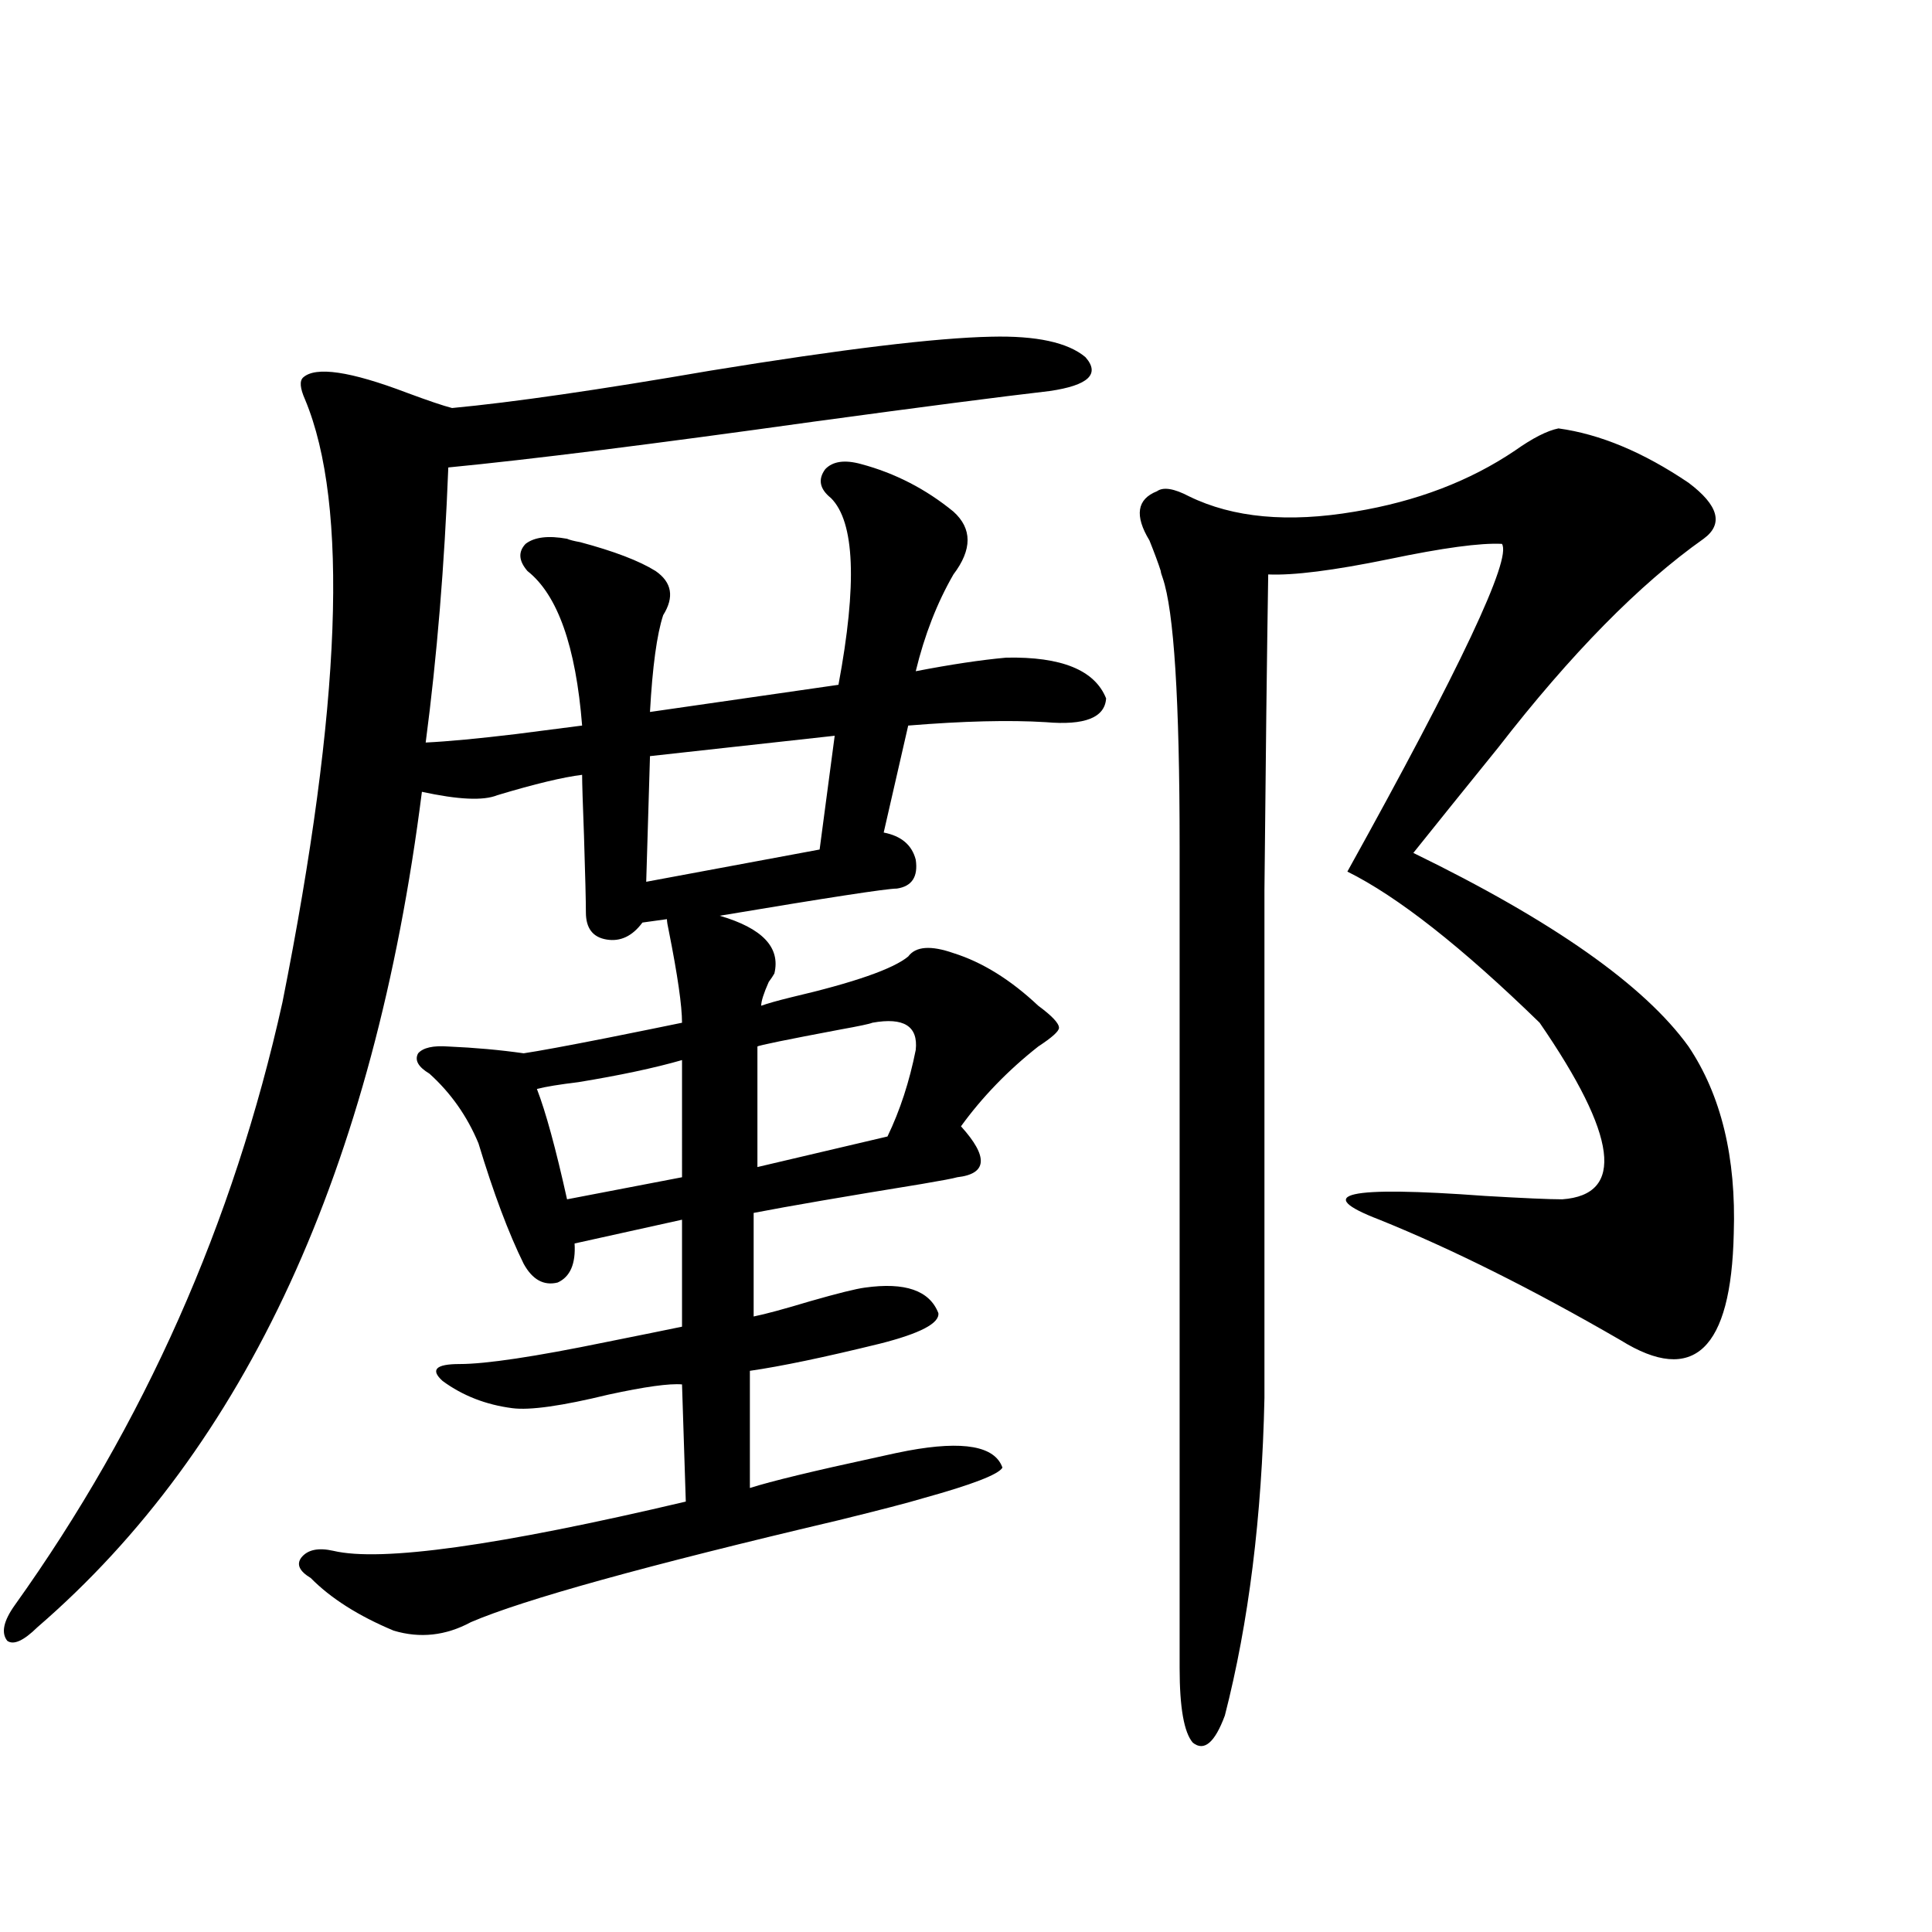
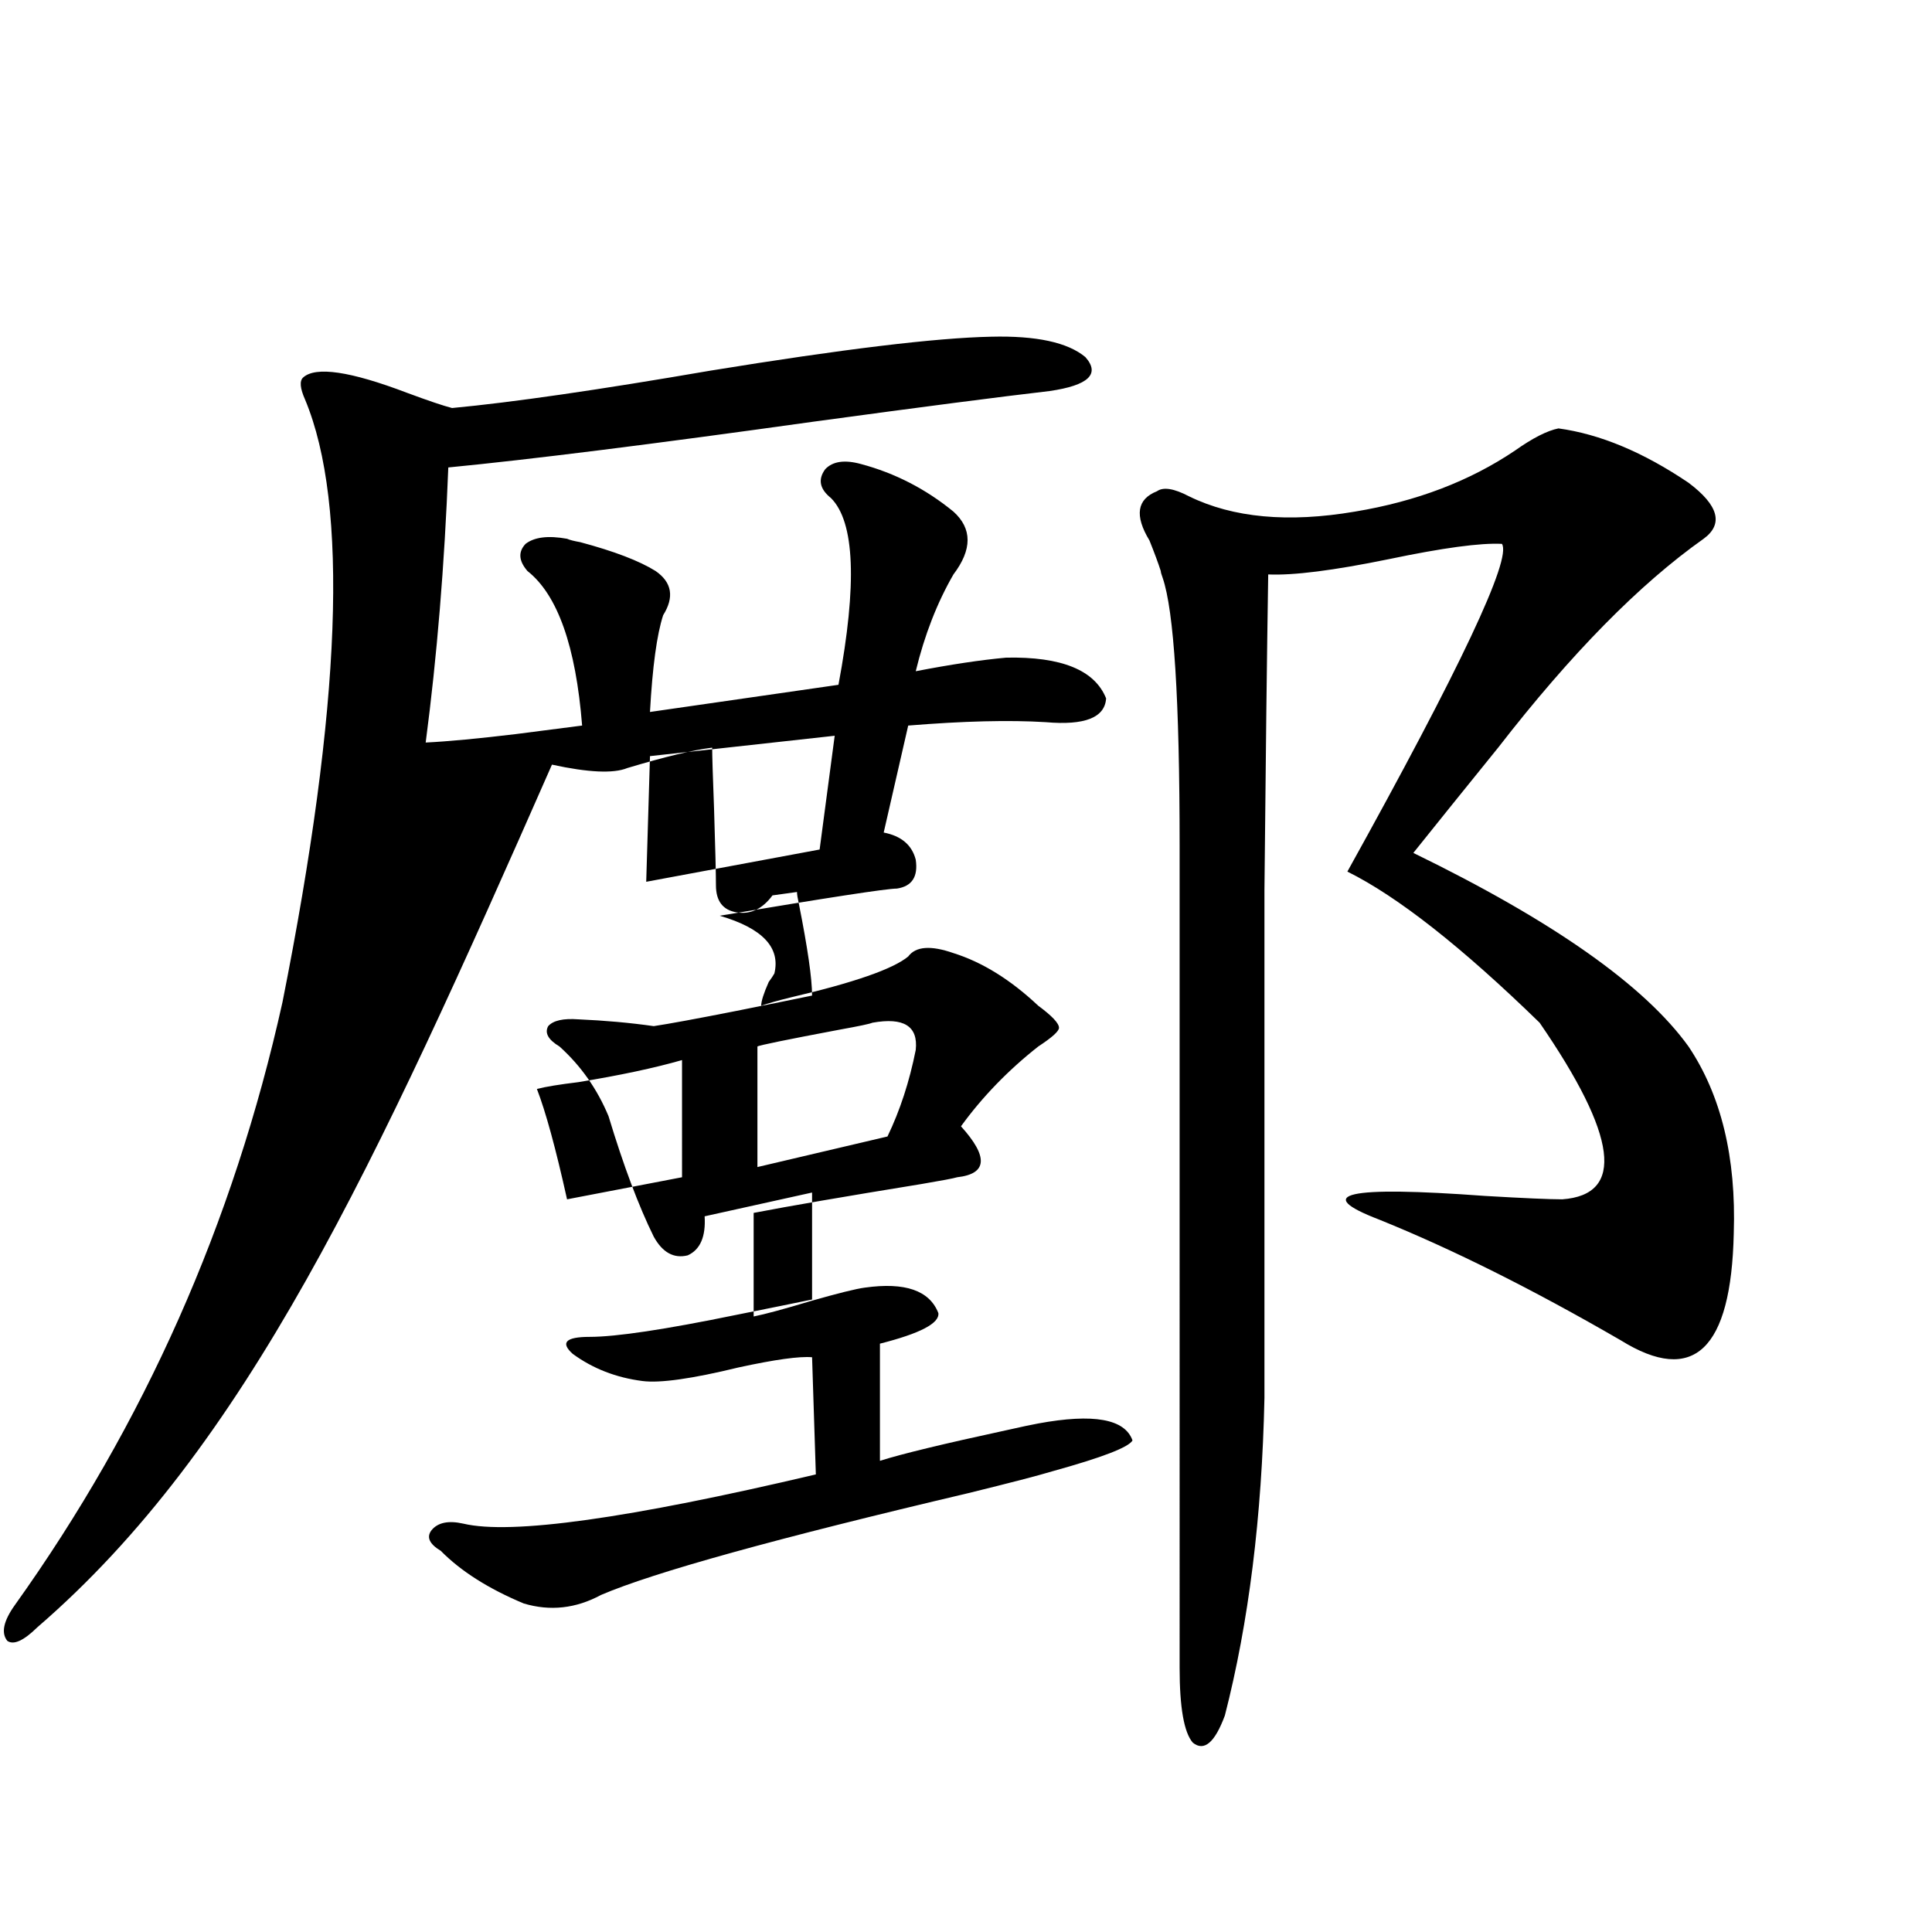
<svg xmlns="http://www.w3.org/2000/svg" version="1.1" id="图层_1" x="0px" y="0px" width="1000px" height="1000px" viewBox="0 0 1000 1000" enable-background="new 0 0 1000 1000" xml:space="preserve">
-   <path d="M445.696,240.199c17.561,4.696,33.49,12.896,47.804,24.609c9.756,8.789,9.756,19.638,0,32.52  c-8.46,14.653-14.969,31.353-19.512,50.098c18.201-3.516,33.811-5.851,46.828-7.031c28.612-0.577,45.853,6.454,51.706,21.094  c-0.655,9.97-11.066,14.063-31.219,12.305c-18.871-1.167-42.605-0.577-71.218,1.758l-12.683,55.371  c9.101,1.758,14.634,6.454,16.585,14.063c1.296,8.789-1.951,13.774-9.756,14.941c-5.213,0-35.776,4.696-91.705,14.063  c22.104,6.454,31.539,16.411,28.292,29.883c-0.655,1.181-1.631,2.637-2.927,4.395c-2.606,5.864-3.902,9.97-3.902,12.305  c3.247-1.167,8.445-2.637,15.609-4.395c32.515-7.608,52.682-14.64,60.486-21.094c3.902-5.273,11.707-5.851,23.414-1.758  c14.954,4.696,29.588,13.774,43.901,27.246c7.149,5.273,10.731,9.091,10.731,11.426c0,1.758-3.582,4.985-10.731,9.668  c-15.609,12.305-28.947,26.079-39.999,41.309c14.299,15.82,13.658,24.609-1.951,26.367c-1.951,0.591-8.14,1.758-18.536,3.516  c-39.679,6.454-68.626,11.426-86.827,14.941v53.613c5.854-1.167,15.609-3.804,29.268-7.91c14.299-4.093,23.734-6.44,28.292-7.031  c20.808-2.925,33.49,1.47,38.048,13.184c0.641,5.273-9.436,10.547-30.243,15.82c-28.627,7.031-51.065,11.728-67.315,14.063v60.645  c11.052-3.516,32.835-8.789,65.364-15.82c7.805-1.758,13.323-2.925,16.585-3.516c28.612-5.273,44.877-2.335,48.779,8.789  c-1.951,3.516-15.609,8.789-40.975,15.82c-7.805,2.349-22.438,6.152-43.901,11.426c-99.51,23.442-162.923,41.007-190.239,52.734  c-13.018,7.031-26.341,8.487-39.999,4.395c-18.216-7.622-32.529-16.699-42.926-27.246c-5.854-3.516-7.484-7.031-4.878-10.547  c3.247-4.093,8.78-5.273,16.585-3.516c24.71,5.864,85.517-2.637,182.435-25.488l-1.951-60.645  c-6.509-0.577-19.191,1.181-38.048,5.273c-24.069,5.864-40.654,8.212-49.755,7.031c-13.658-1.758-25.7-6.44-36.097-14.063  c-6.509-5.851-3.582-8.789,8.78-8.789c13.658,0,39.023-3.804,76.096-11.426c17.561-3.516,30.563-6.152,39.023-7.91v-55.371  l-55.608,12.305c0.641,10.547-2.286,17.29-8.78,20.215c-7.164,1.758-13.018-1.456-17.561-9.668  c-7.805-15.82-15.609-36.612-23.414-62.402c-5.854-14.063-14.313-26.065-25.365-36.035c-5.854-3.516-7.805-7.031-5.854-10.547  c2.592-2.925,7.805-4.093,15.609-3.516c13.658,0.591,26.661,1.758,39.023,3.516c7.805-1.167,22.104-3.804,42.926-7.91  c17.561-3.516,30.563-6.152,39.023-7.91c0-8.789-2.286-24.609-6.829-47.461c-0.655-2.925-0.976-4.972-0.976-6.152l-12.683,1.758  c-5.213,7.031-11.387,9.97-18.536,8.789c-7.164-1.167-10.731-5.851-10.731-14.063c0-5.851-0.335-19.034-0.976-39.551  c-0.655-16.987-0.976-27.534-0.976-31.641c-9.756,1.181-24.39,4.696-43.901,10.547c-7.164,2.938-20.167,2.349-39.023-1.758  C193.66,604.945,127.32,749.086,19.365,842.25c-7.164,7.031-12.362,9.366-15.609,7.031c-3.262-4.106-1.951-10.259,3.902-18.457  c66.98-93.741,113.168-197.754,138.533-312.012c30.563-153.507,34.466-257.52,11.707-312.012c-2.606-5.851-2.927-9.668-0.976-11.426  c6.494-5.851,24.39-3.214,53.657,7.91c11.052,4.106,18.856,6.743,23.414,7.91c31.219-2.925,75.761-9.366,133.655-19.336  c68.291-11.124,116.735-16.987,145.362-17.578c23.414-0.577,39.664,2.938,48.779,10.547c7.805,8.789,1.616,14.653-18.536,17.578  c-25.365,2.938-66.02,8.212-121.948,15.82c-83.9,11.728-146.993,19.638-189.264,23.73c-1.951,50.399-5.854,97.86-11.707,142.383  c11.707-0.577,27.316-2.046,46.828-4.395c13.658-1.758,25.03-3.214,34.146-4.395c-3.262-41.007-12.683-67.676-28.292-79.98  c-4.558-5.273-4.878-9.956-0.976-14.063c4.543-3.516,11.707-4.395,21.463-2.637c1.296,0.591,3.567,1.181,6.829,1.758  c17.561,4.696,30.563,9.668,39.023,14.941c8.445,5.864,9.756,13.485,3.902,22.852c-3.262,9.97-5.533,26.669-6.829,50.098  l97.559-14.063c9.756-52.144,8.445-84.375-3.902-96.68c-5.854-4.683-6.829-9.668-2.927-14.941  C431.063,238.743,437.236,237.864,445.696,240.199z M353.016,548.695c-14.313,4.106-32.194,7.91-53.657,11.426  c-9.756,1.181-16.92,2.349-21.463,3.516c4.543,11.728,9.756,30.762,15.609,57.129l59.511-11.426V548.695z M432.038,380.824  l-95.607,10.547l-1.951,65.039l89.754-16.699L432.038,380.824z M451.55,529.359c-1.311,0.591-6.829,1.758-16.585,3.516  c-27.972,5.273-42.285,8.212-42.926,8.789v62.402l67.315-15.82c6.494-13.472,11.372-28.413,14.634-44.824  C475.284,531.117,467.8,526.435,451.55,529.359z M806.663,221.742c21.463,2.938,43.901,12.305,67.315,28.125  c15.609,11.728,18.201,21.396,7.805,29.004c-33.17,23.442-68.626,59.478-106.339,108.105  c-17.561,21.685-32.194,39.853-43.901,54.492c72.193,35.156,119.662,68.555,142.436,100.195c16.905,25.2,24.71,57.431,23.414,96.68  c-1.311,60.356-20.822,78.813-58.535,55.371c-45.532-26.367-87.162-47.159-124.875-62.402  c-35.121-13.472-16.92-17.578,54.633-12.305c20.152,1.181,33.49,1.758,39.999,1.758c32.515-2.335,28.612-32.808-11.707-91.406  c-40.334-39.249-73.504-65.327-99.51-78.223c58.535-105.469,85.196-162.007,79.998-169.629c-11.066-0.577-30.578,2.06-58.535,7.91  c-28.627,5.864-49.435,8.501-62.438,7.91c-0.655,41.021-1.311,95.513-1.951,163.477c0,32.821,0,69.735,0,110.742  c0,36.914,0,87.603,0,152.051c-1.311,61.523-8.14,116.304-20.487,164.355c-5.213,14.063-10.731,18.745-16.585,14.063  c-4.558-5.273-6.829-18.169-6.829-38.672V437.953c0-75.586-2.927-121.866-8.78-138.867c-0.655-1.758-0.976-2.925-0.976-3.516  c-1.311-4.093-3.262-9.366-5.854-15.82c-7.805-12.882-6.509-21.382,3.902-25.488c3.247-2.335,8.78-1.456,16.585,2.637  c22.759,11.138,51.371,13.774,85.852,7.91c31.859-5.273,59.511-15.82,82.925-31.641C793.325,226.728,800.81,222.923,806.663,221.742  z" />
+   <path d="M445.696,240.199c17.561,4.696,33.49,12.896,47.804,24.609c9.756,8.789,9.756,19.638,0,32.52  c-8.46,14.653-14.969,31.353-19.512,50.098c18.201-3.516,33.811-5.851,46.828-7.031c28.612-0.577,45.853,6.454,51.706,21.094  c-0.655,9.97-11.066,14.063-31.219,12.305c-18.871-1.167-42.605-0.577-71.218,1.758l-12.683,55.371  c9.101,1.758,14.634,6.454,16.585,14.063c1.296,8.789-1.951,13.774-9.756,14.941c-5.213,0-35.776,4.696-91.705,14.063  c22.104,6.454,31.539,16.411,28.292,29.883c-0.655,1.181-1.631,2.637-2.927,4.395c-2.606,5.864-3.902,9.97-3.902,12.305  c3.247-1.167,8.445-2.637,15.609-4.395c32.515-7.608,52.682-14.64,60.486-21.094c3.902-5.273,11.707-5.851,23.414-1.758  c14.954,4.696,29.588,13.774,43.901,27.246c7.149,5.273,10.731,9.091,10.731,11.426c0,1.758-3.582,4.985-10.731,9.668  c-15.609,12.305-28.947,26.079-39.999,41.309c14.299,15.82,13.658,24.609-1.951,26.367c-1.951,0.591-8.14,1.758-18.536,3.516  c-39.679,6.454-68.626,11.426-86.827,14.941v53.613c5.854-1.167,15.609-3.804,29.268-7.91c14.299-4.093,23.734-6.44,28.292-7.031  c20.808-2.925,33.49,1.47,38.048,13.184c0.641,5.273-9.436,10.547-30.243,15.82v60.645  c11.052-3.516,32.835-8.789,65.364-15.82c7.805-1.758,13.323-2.925,16.585-3.516c28.612-5.273,44.877-2.335,48.779,8.789  c-1.951,3.516-15.609,8.789-40.975,15.82c-7.805,2.349-22.438,6.152-43.901,11.426c-99.51,23.442-162.923,41.007-190.239,52.734  c-13.018,7.031-26.341,8.487-39.999,4.395c-18.216-7.622-32.529-16.699-42.926-27.246c-5.854-3.516-7.484-7.031-4.878-10.547  c3.247-4.093,8.78-5.273,16.585-3.516c24.71,5.864,85.517-2.637,182.435-25.488l-1.951-60.645  c-6.509-0.577-19.191,1.181-38.048,5.273c-24.069,5.864-40.654,8.212-49.755,7.031c-13.658-1.758-25.7-6.44-36.097-14.063  c-6.509-5.851-3.582-8.789,8.78-8.789c13.658,0,39.023-3.804,76.096-11.426c17.561-3.516,30.563-6.152,39.023-7.91v-55.371  l-55.608,12.305c0.641,10.547-2.286,17.29-8.78,20.215c-7.164,1.758-13.018-1.456-17.561-9.668  c-7.805-15.82-15.609-36.612-23.414-62.402c-5.854-14.063-14.313-26.065-25.365-36.035c-5.854-3.516-7.805-7.031-5.854-10.547  c2.592-2.925,7.805-4.093,15.609-3.516c13.658,0.591,26.661,1.758,39.023,3.516c7.805-1.167,22.104-3.804,42.926-7.91  c17.561-3.516,30.563-6.152,39.023-7.91c0-8.789-2.286-24.609-6.829-47.461c-0.655-2.925-0.976-4.972-0.976-6.152l-12.683,1.758  c-5.213,7.031-11.387,9.97-18.536,8.789c-7.164-1.167-10.731-5.851-10.731-14.063c0-5.851-0.335-19.034-0.976-39.551  c-0.655-16.987-0.976-27.534-0.976-31.641c-9.756,1.181-24.39,4.696-43.901,10.547c-7.164,2.938-20.167,2.349-39.023-1.758  C193.66,604.945,127.32,749.086,19.365,842.25c-7.164,7.031-12.362,9.366-15.609,7.031c-3.262-4.106-1.951-10.259,3.902-18.457  c66.98-93.741,113.168-197.754,138.533-312.012c30.563-153.507,34.466-257.52,11.707-312.012c-2.606-5.851-2.927-9.668-0.976-11.426  c6.494-5.851,24.39-3.214,53.657,7.91c11.052,4.106,18.856,6.743,23.414,7.91c31.219-2.925,75.761-9.366,133.655-19.336  c68.291-11.124,116.735-16.987,145.362-17.578c23.414-0.577,39.664,2.938,48.779,10.547c7.805,8.789,1.616,14.653-18.536,17.578  c-25.365,2.938-66.02,8.212-121.948,15.82c-83.9,11.728-146.993,19.638-189.264,23.73c-1.951,50.399-5.854,97.86-11.707,142.383  c11.707-0.577,27.316-2.046,46.828-4.395c13.658-1.758,25.03-3.214,34.146-4.395c-3.262-41.007-12.683-67.676-28.292-79.98  c-4.558-5.273-4.878-9.956-0.976-14.063c4.543-3.516,11.707-4.395,21.463-2.637c1.296,0.591,3.567,1.181,6.829,1.758  c17.561,4.696,30.563,9.668,39.023,14.941c8.445,5.864,9.756,13.485,3.902,22.852c-3.262,9.97-5.533,26.669-6.829,50.098  l97.559-14.063c9.756-52.144,8.445-84.375-3.902-96.68c-5.854-4.683-6.829-9.668-2.927-14.941  C431.063,238.743,437.236,237.864,445.696,240.199z M353.016,548.695c-14.313,4.106-32.194,7.91-53.657,11.426  c-9.756,1.181-16.92,2.349-21.463,3.516c4.543,11.728,9.756,30.762,15.609,57.129l59.511-11.426V548.695z M432.038,380.824  l-95.607,10.547l-1.951,65.039l89.754-16.699L432.038,380.824z M451.55,529.359c-1.311,0.591-6.829,1.758-16.585,3.516  c-27.972,5.273-42.285,8.212-42.926,8.789v62.402l67.315-15.82c6.494-13.472,11.372-28.413,14.634-44.824  C475.284,531.117,467.8,526.435,451.55,529.359z M806.663,221.742c21.463,2.938,43.901,12.305,67.315,28.125  c15.609,11.728,18.201,21.396,7.805,29.004c-33.17,23.442-68.626,59.478-106.339,108.105  c-17.561,21.685-32.194,39.853-43.901,54.492c72.193,35.156,119.662,68.555,142.436,100.195c16.905,25.2,24.71,57.431,23.414,96.68  c-1.311,60.356-20.822,78.813-58.535,55.371c-45.532-26.367-87.162-47.159-124.875-62.402  c-35.121-13.472-16.92-17.578,54.633-12.305c20.152,1.181,33.49,1.758,39.999,1.758c32.515-2.335,28.612-32.808-11.707-91.406  c-40.334-39.249-73.504-65.327-99.51-78.223c58.535-105.469,85.196-162.007,79.998-169.629c-11.066-0.577-30.578,2.06-58.535,7.91  c-28.627,5.864-49.435,8.501-62.438,7.91c-0.655,41.021-1.311,95.513-1.951,163.477c0,32.821,0,69.735,0,110.742  c0,36.914,0,87.603,0,152.051c-1.311,61.523-8.14,116.304-20.487,164.355c-5.213,14.063-10.731,18.745-16.585,14.063  c-4.558-5.273-6.829-18.169-6.829-38.672V437.953c0-75.586-2.927-121.866-8.78-138.867c-0.655-1.758-0.976-2.925-0.976-3.516  c-1.311-4.093-3.262-9.366-5.854-15.82c-7.805-12.882-6.509-21.382,3.902-25.488c3.247-2.335,8.78-1.456,16.585,2.637  c22.759,11.138,51.371,13.774,85.852,7.91c31.859-5.273,59.511-15.82,82.925-31.641C793.325,226.728,800.81,222.923,806.663,221.742  z" />
</svg>